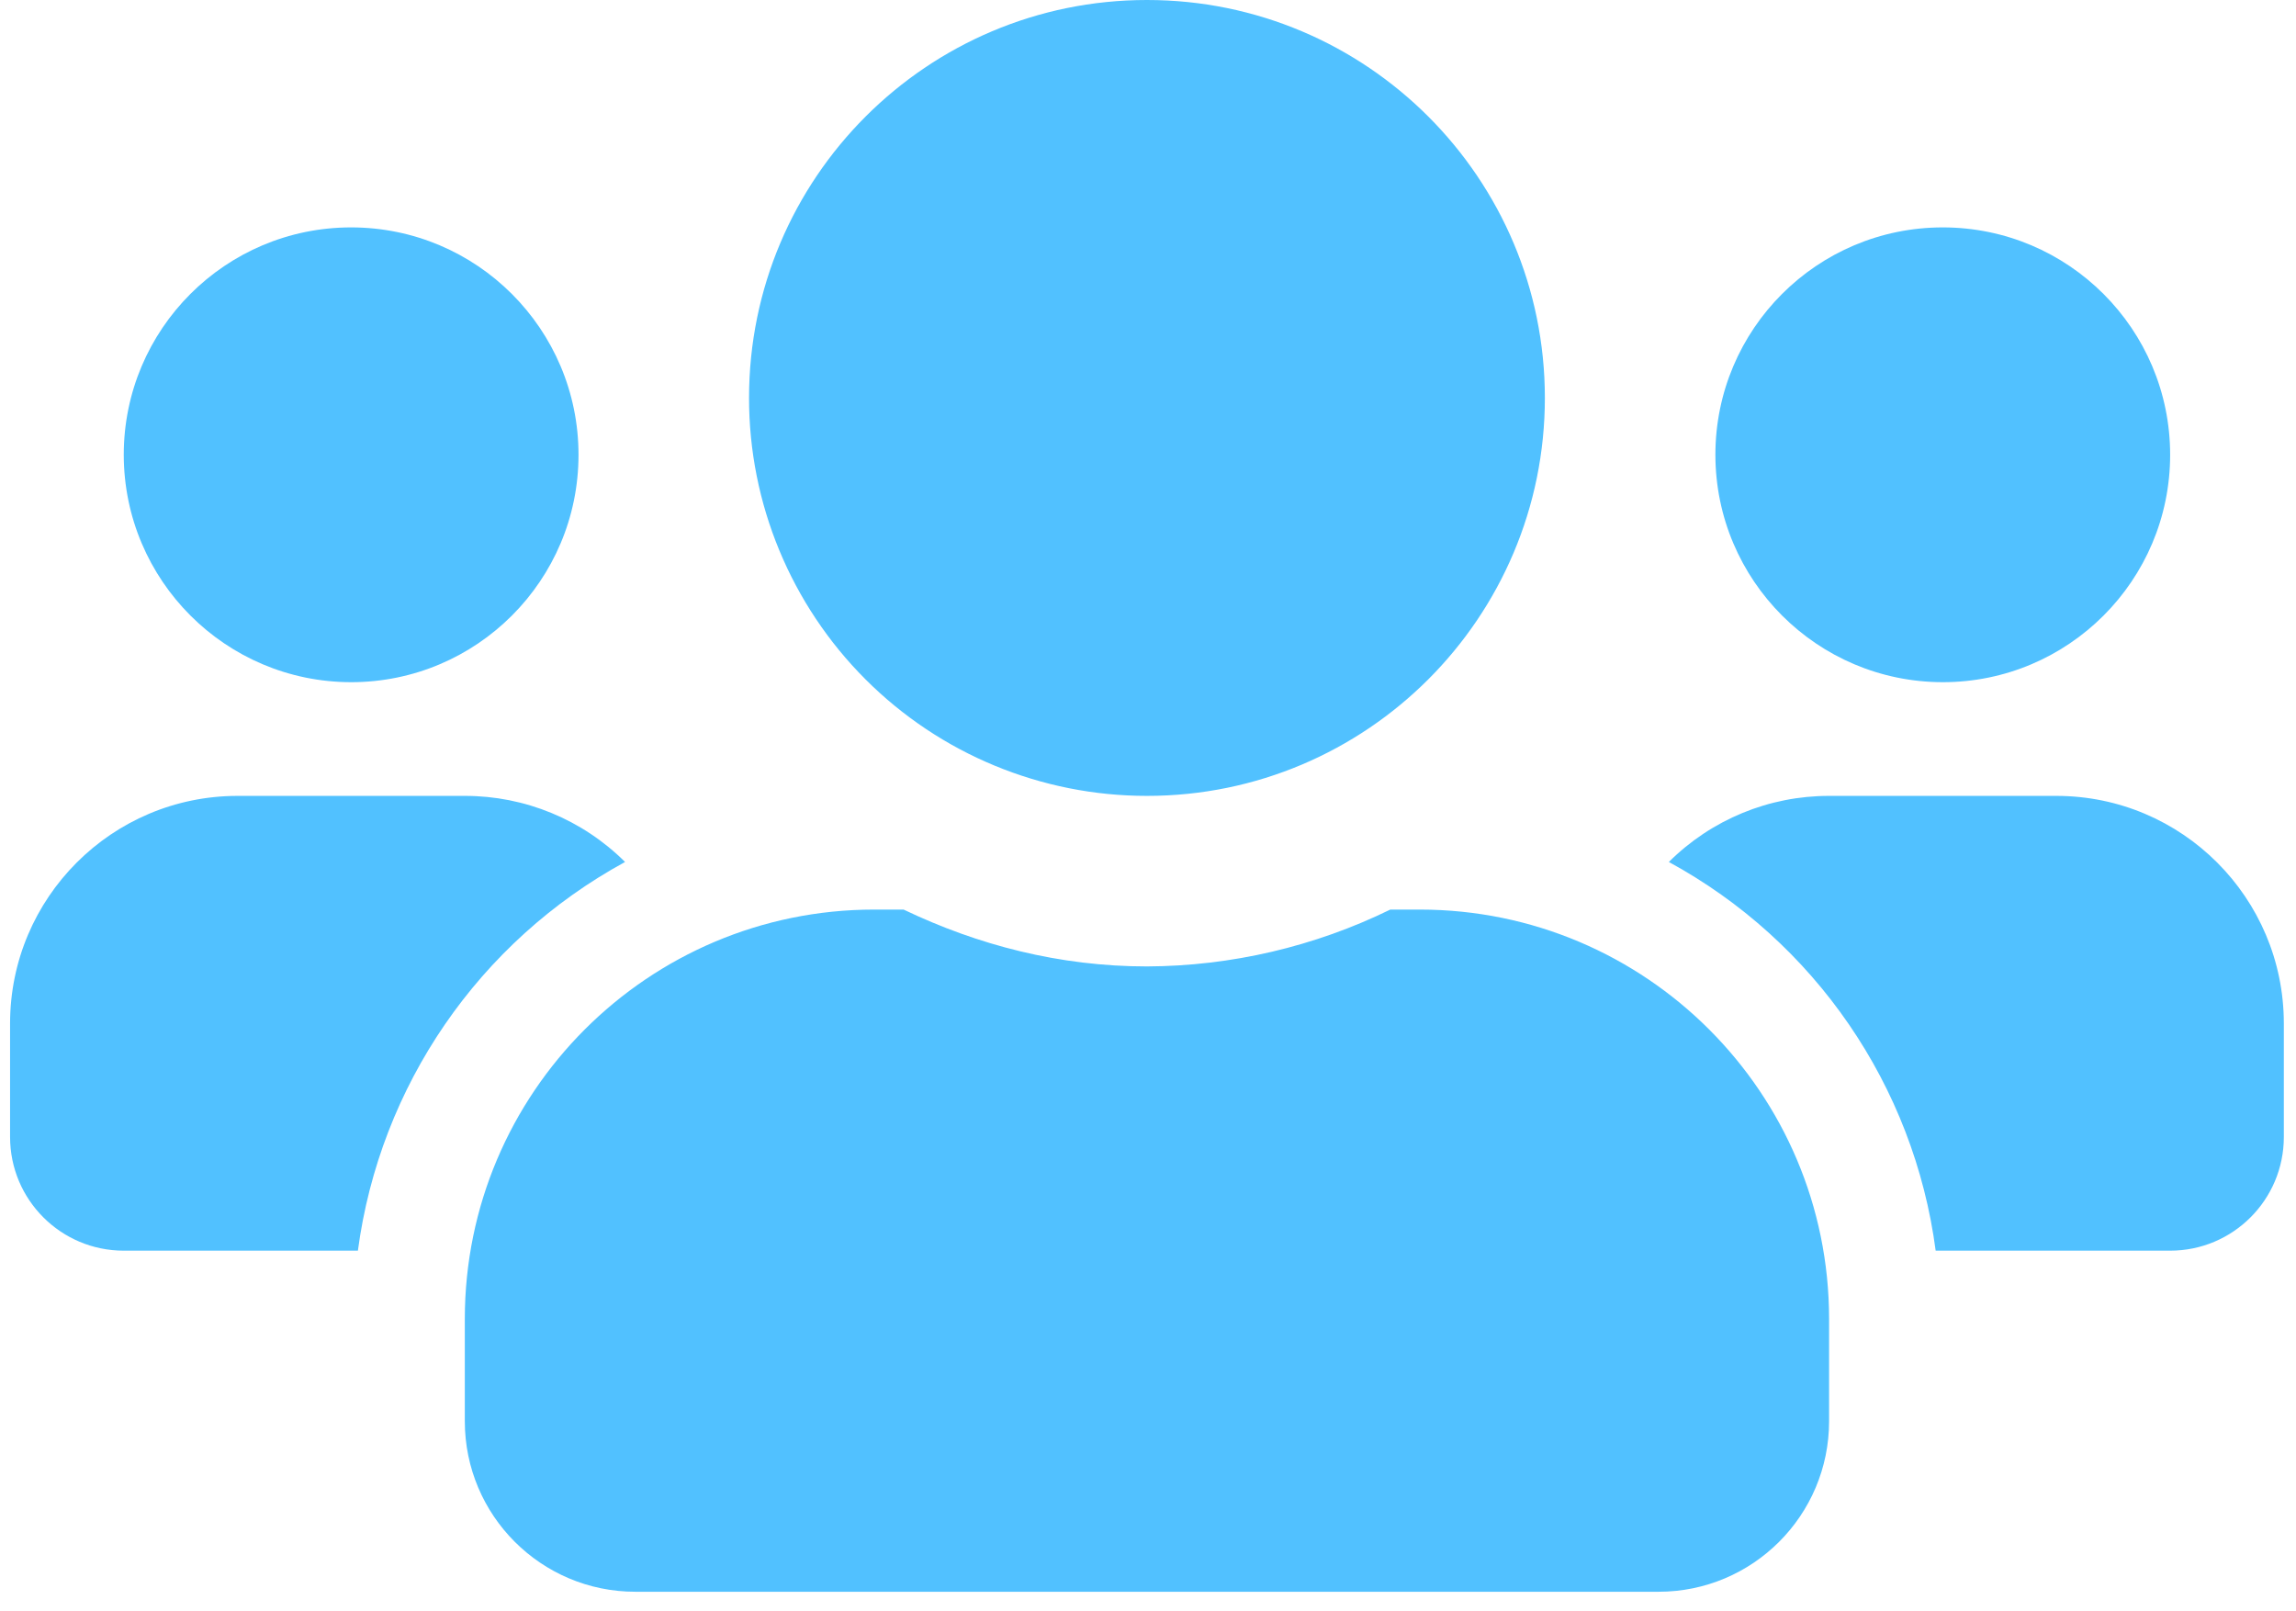
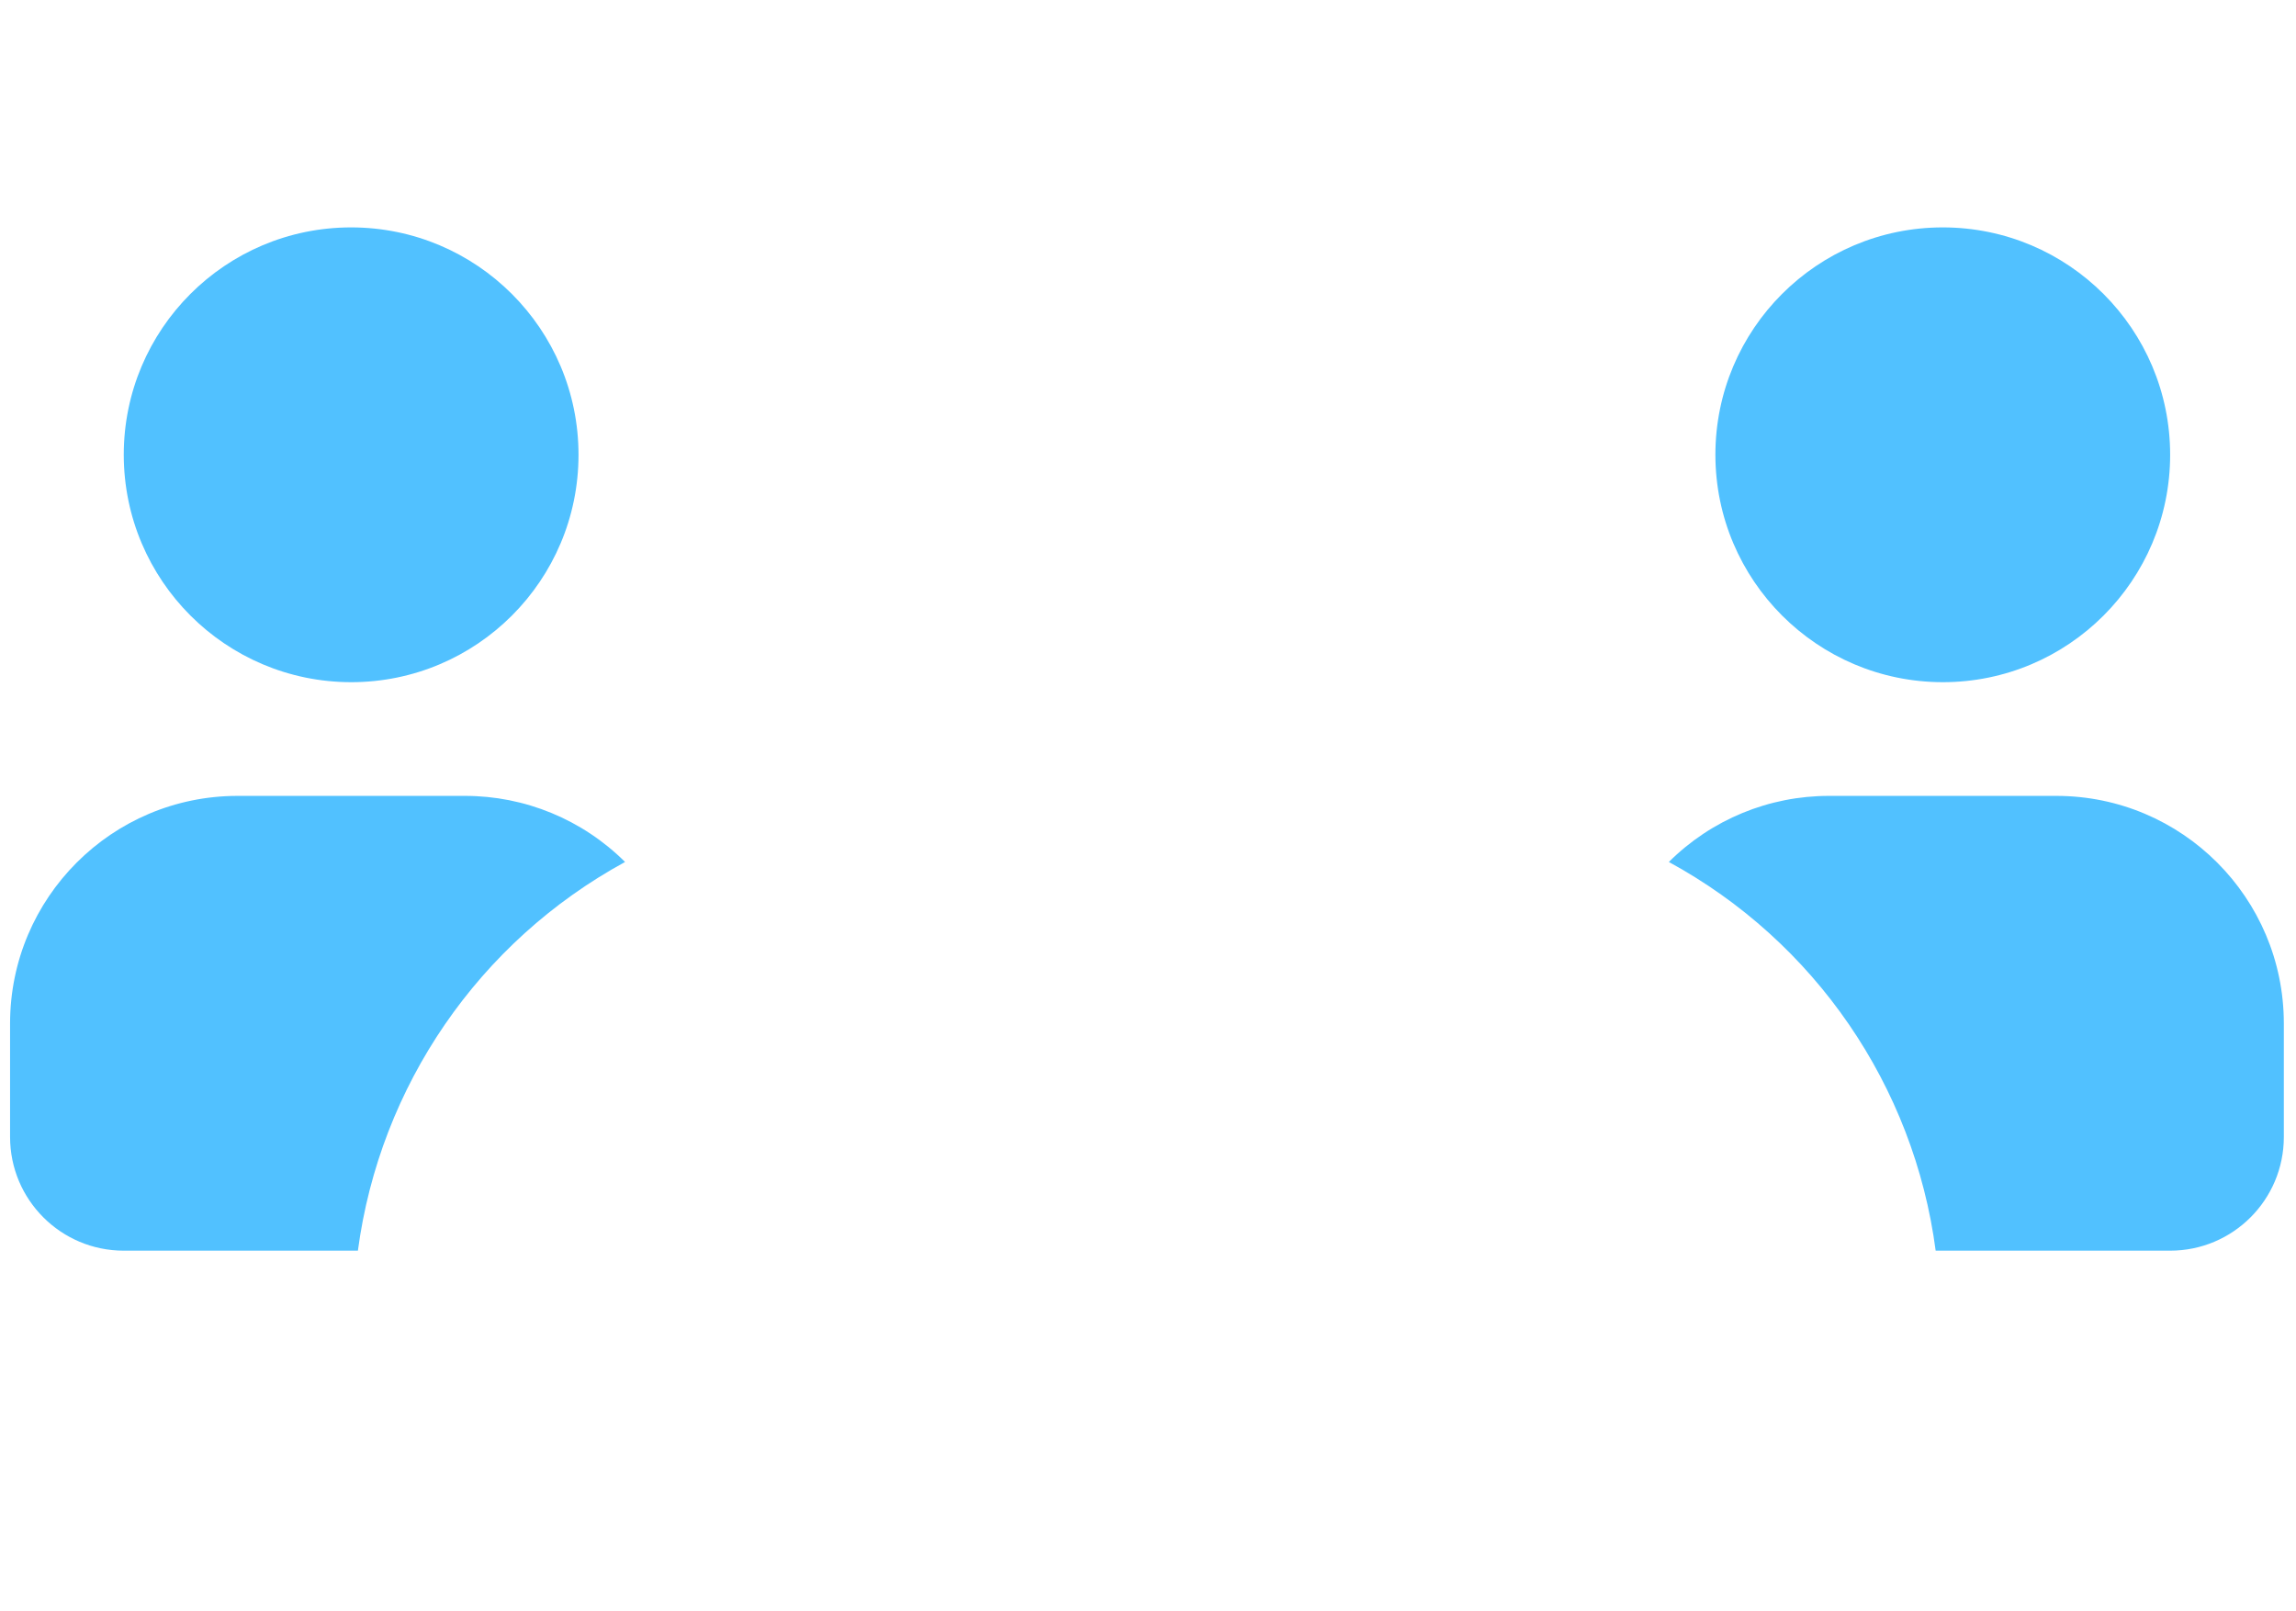
<svg xmlns="http://www.w3.org/2000/svg" width="114px" height="80px" viewBox="0 0 114 80" version="1.1">
  <title>73C1310A-85D4-41BC-BEA2-B2E9A400CCD0</title>
  <g id="Designs" stroke="none" stroke-width="1" fill="none" fill-rule="evenodd">
    <g id="Each-Desktop---Volunteer-Landing-2" transform="translate(-1225, -3037)" fill="#51C1FF" fill-rule="nonzero">
      <g id="Group-14" transform="translate(0, 2758)">
        <g id="users-duotone" transform="translate(1225.5, 279)">
          <path d="M16.934,33.869 C23.169,33.869 28.224,28.814 28.224,22.579 C28.224,16.344 23.169,11.29 16.934,11.29 C10.699,11.29 5.645,16.344 5.645,22.579 C5.651,28.812 10.702,33.863 16.934,33.869 Z M101.606,39.514 L90.317,39.514 C87.335,39.51 84.474,40.69 82.361,42.795 C89.609,46.739 94.533,53.912 95.609,62.093 L107.251,62.093 C110.369,62.093 112.896,59.566 112.896,56.448 L112.896,50.803 C112.89,44.571 107.839,39.519 101.606,39.514 Z M11.29,39.514 C5.057,39.519 0.006,44.571 0,50.803 L0,56.448 C0,59.566 2.527,62.093 5.645,62.093 L17.27,62.093 C18.36,53.912 23.288,46.743 30.535,42.795 C28.422,40.69 25.561,39.51 22.579,39.514 L11.29,39.514 Z M95.962,33.869 C102.197,33.869 107.251,28.814 107.251,22.579 C107.251,16.344 102.197,11.29 95.962,11.29 C89.727,11.29 84.672,16.344 84.672,22.579 C84.678,28.812 89.729,33.863 95.962,33.869 Z" id="Shape" />
-           <path d="M69.996,45.158 L68.531,45.158 C64.768,46.998 60.637,47.963 56.448,47.981 C52.109,47.981 48.051,46.922 44.365,45.158 L42.9,45.158 C31.679,45.161 22.582,54.258 22.579,65.48 L22.579,70.56 C22.579,75.236 26.37,79.027 31.046,79.027 L81.85,79.027 C86.526,79.027 90.317,75.236 90.317,70.56 L90.317,65.48 C90.314,54.258 81.217,45.161 69.996,45.158 L69.996,45.158 Z M56.448,39.514 C67.359,39.514 76.205,30.668 76.205,19.757 C76.205,8.845 67.359,0 56.448,0 C45.537,0 36.691,8.845 36.691,19.757 C36.688,24.997 38.769,30.024 42.475,33.73 C46.18,37.436 51.207,39.516 56.448,39.514 L56.448,39.514 Z" id="Shape" />
        </g>
      </g>
    </g>
  </g>
</svg>